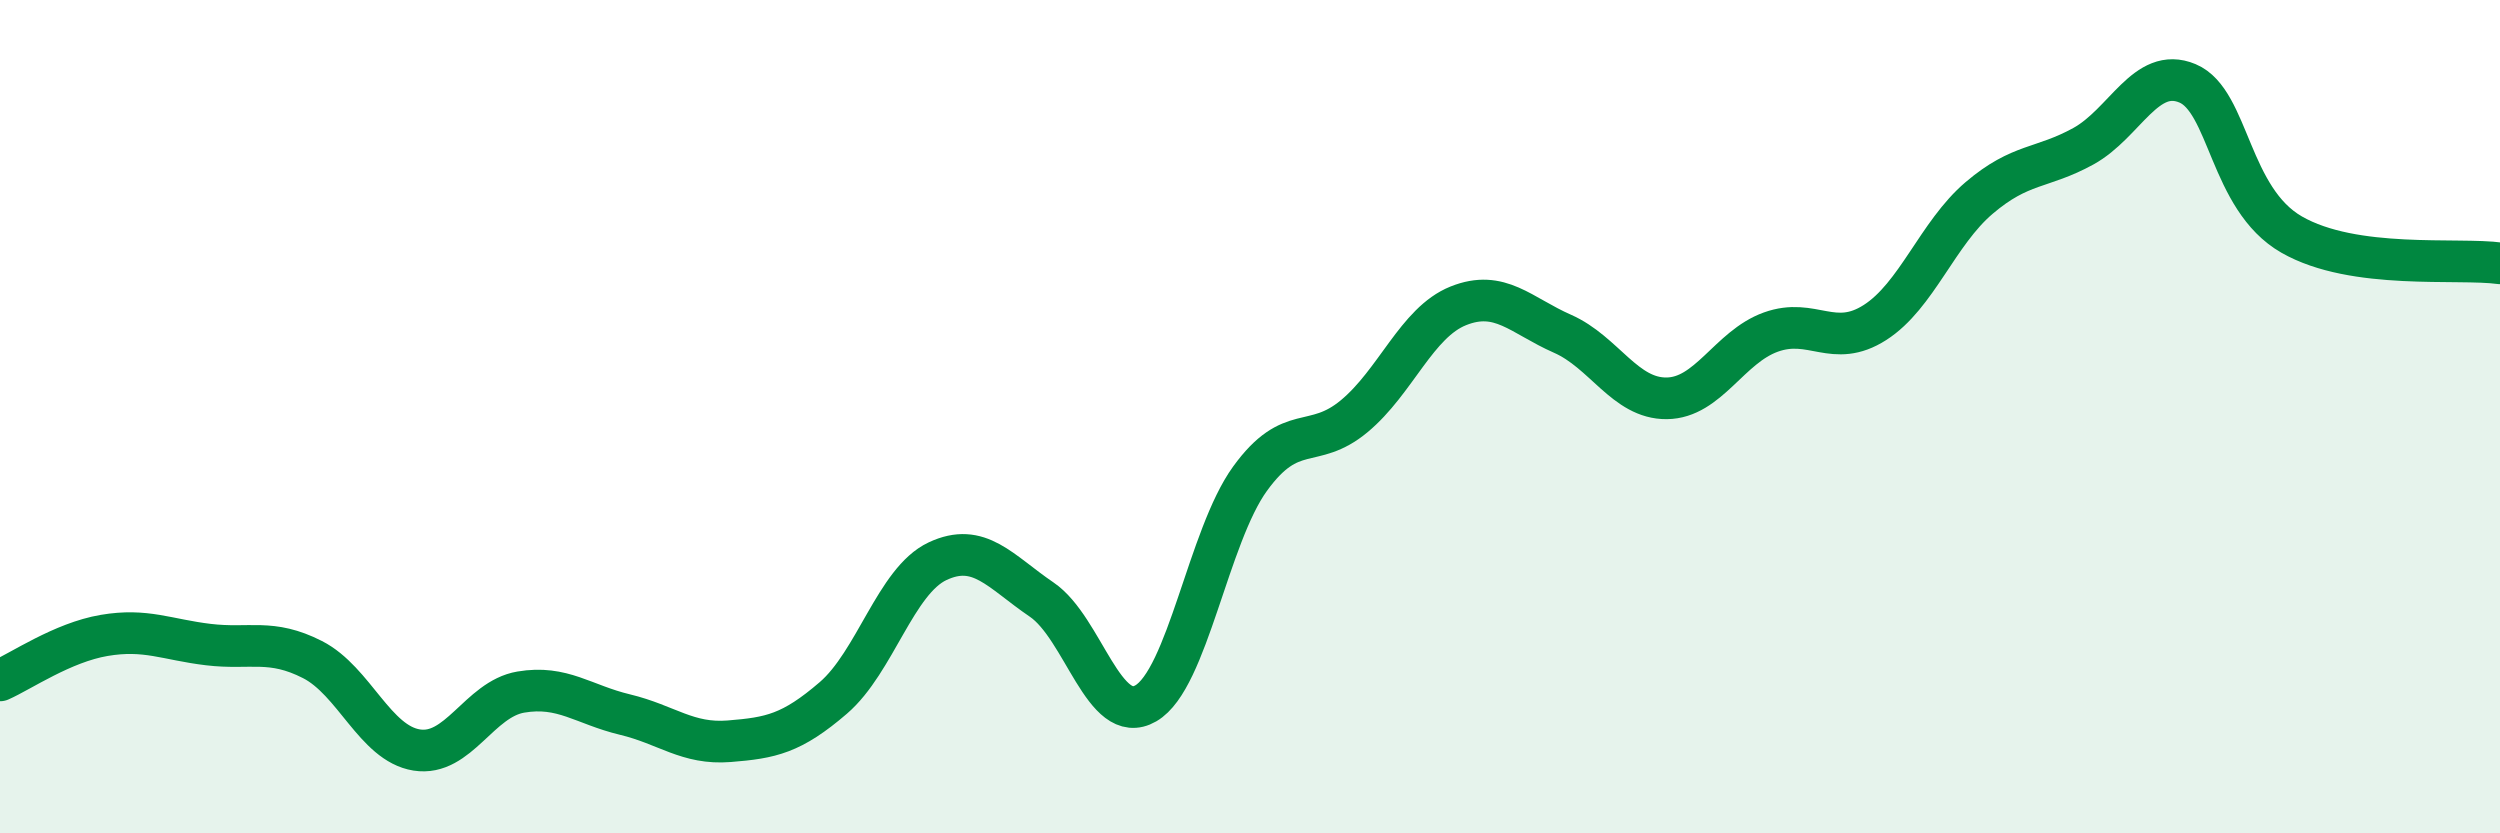
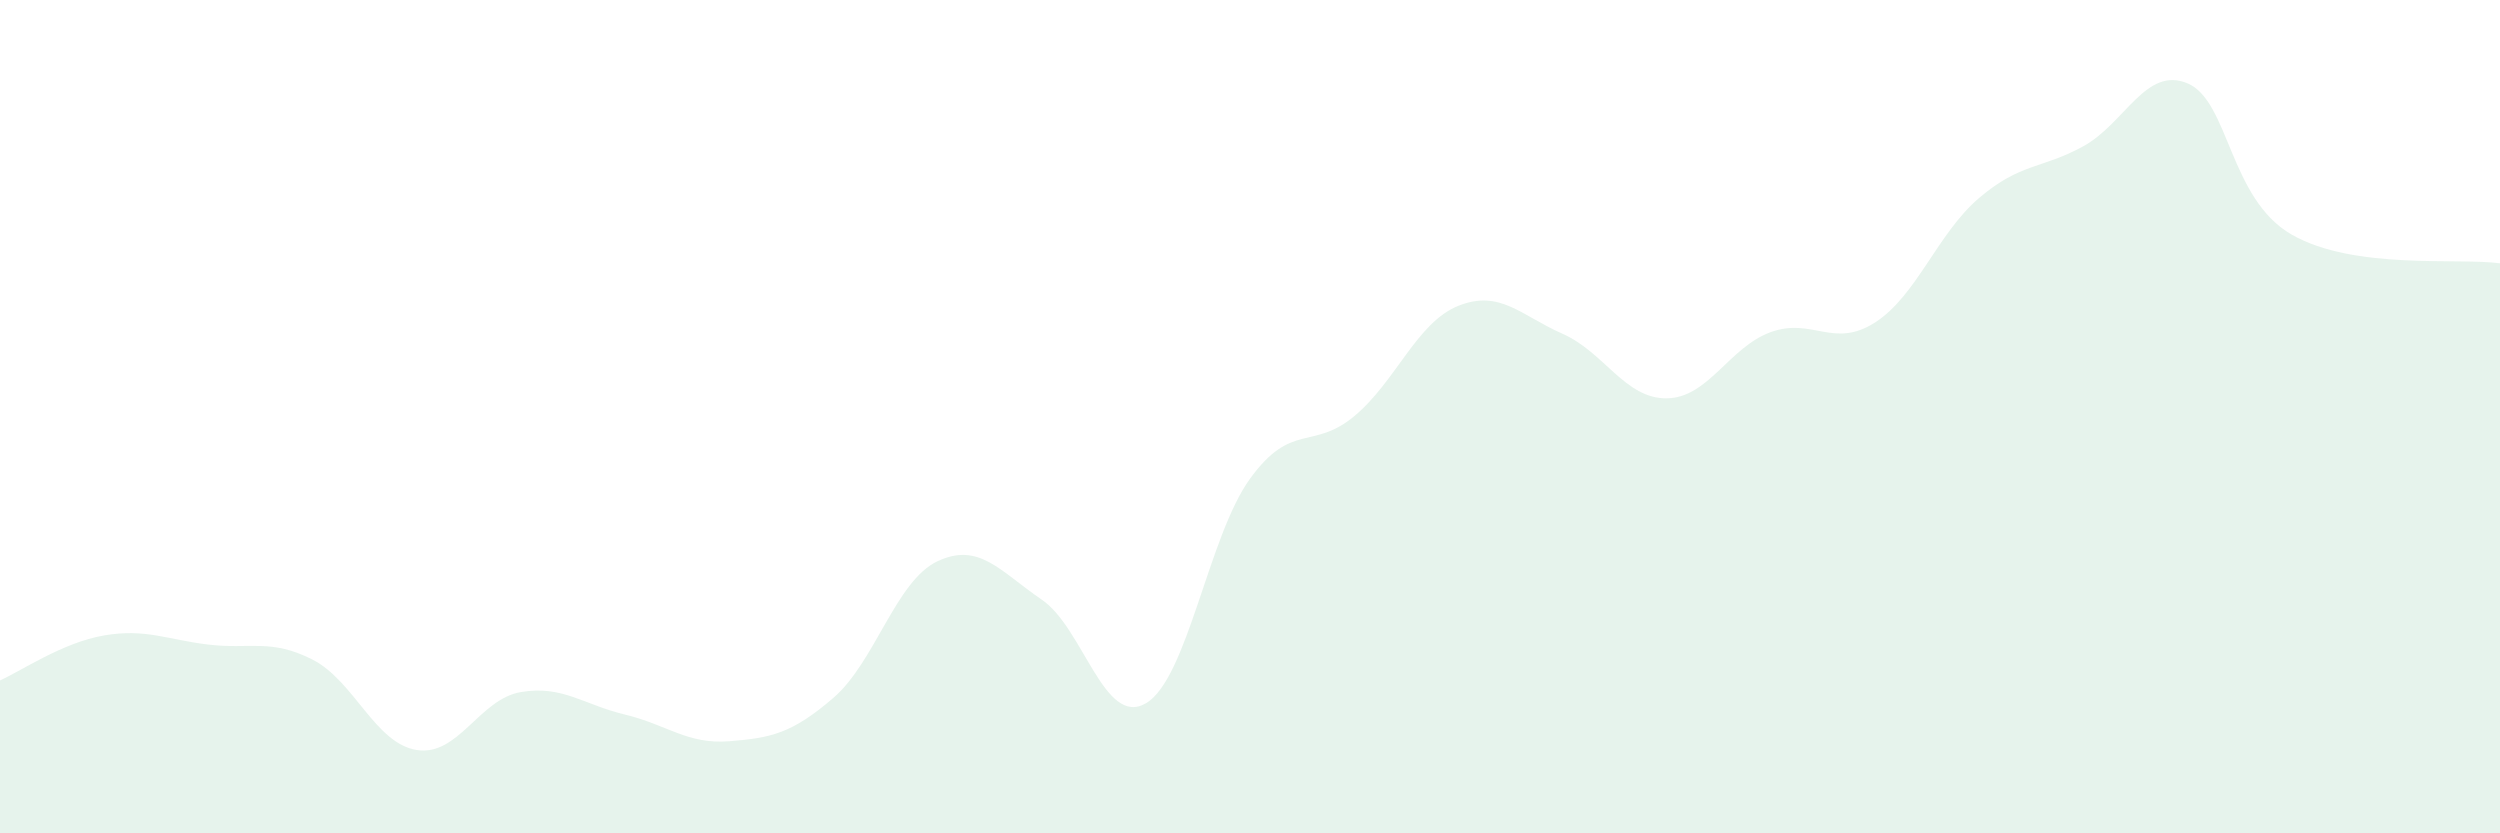
<svg xmlns="http://www.w3.org/2000/svg" width="60" height="20" viewBox="0 0 60 20">
  <path d="M 0,16.33 C 0.5,16.11 1.5,15.42 2.5,15.25 C 3.5,15.08 4,15.35 5,15.47 C 6,15.59 6.5,15.32 7.5,15.83 C 8.5,16.34 9,17.84 10,18 C 11,18.16 11.5,16.78 12.5,16.61 C 13.5,16.44 14,16.91 15,17.15 C 16,17.39 16.5,17.87 17.5,17.79 C 18.5,17.71 19,17.61 20,16.75 C 21,15.89 21.5,13.94 22.5,13.47 C 23.5,13 24,13.71 25,14.39 C 26,15.07 26.5,17.46 27.5,16.88 C 28.5,16.3 29,12.87 30,11.49 C 31,10.11 31.5,10.82 32.5,9.99 C 33.5,9.16 34,7.74 35,7.34 C 36,6.94 36.5,7.57 37.5,8.01 C 38.5,8.45 39,9.57 40,9.56 C 41,9.55 41.5,8.33 42.5,7.97 C 43.5,7.61 44,8.38 45,7.74 C 46,7.1 46.5,5.6 47.5,4.75 C 48.5,3.9 49,4.06 50,3.51 C 51,2.96 51.5,1.58 52.5,2 C 53.5,2.42 53.5,4.77 55,5.63 C 56.5,6.49 59,6.18 60,6.32L60 20L0 20Z" fill="#008740" opacity="0.1" stroke-linecap="round" stroke-linejoin="round" />
-   <path d="M 0,16.33 C 0.5,16.11 1.5,15.42 2.5,15.25 C 3.5,15.08 4,15.35 5,15.47 C 6,15.59 6.5,15.32 7.5,15.83 C 8.5,16.34 9,17.84 10,18 C 11,18.16 11.5,16.78 12.5,16.61 C 13.5,16.44 14,16.91 15,17.15 C 16,17.39 16.5,17.87 17.5,17.79 C 18.5,17.71 19,17.61 20,16.75 C 21,15.89 21.5,13.94 22.5,13.47 C 23.5,13 24,13.71 25,14.39 C 26,15.07 26.5,17.46 27.5,16.88 C 28.5,16.3 29,12.87 30,11.49 C 31,10.11 31.5,10.82 32.5,9.99 C 33.5,9.16 34,7.74 35,7.34 C 36,6.94 36.5,7.57 37.5,8.01 C 38.5,8.45 39,9.57 40,9.56 C 41,9.55 41.5,8.33 42.5,7.97 C 43.5,7.61 44,8.38 45,7.74 C 46,7.1 46.5,5.6 47.5,4.75 C 48.5,3.9 49,4.06 50,3.51 C 51,2.96 51.5,1.58 52.5,2 C 53.5,2.42 53.5,4.77 55,5.63 C 56.5,6.49 59,6.18 60,6.32" stroke="#008740" stroke-width="1" fill="none" stroke-linecap="round" stroke-linejoin="round" />
</svg>